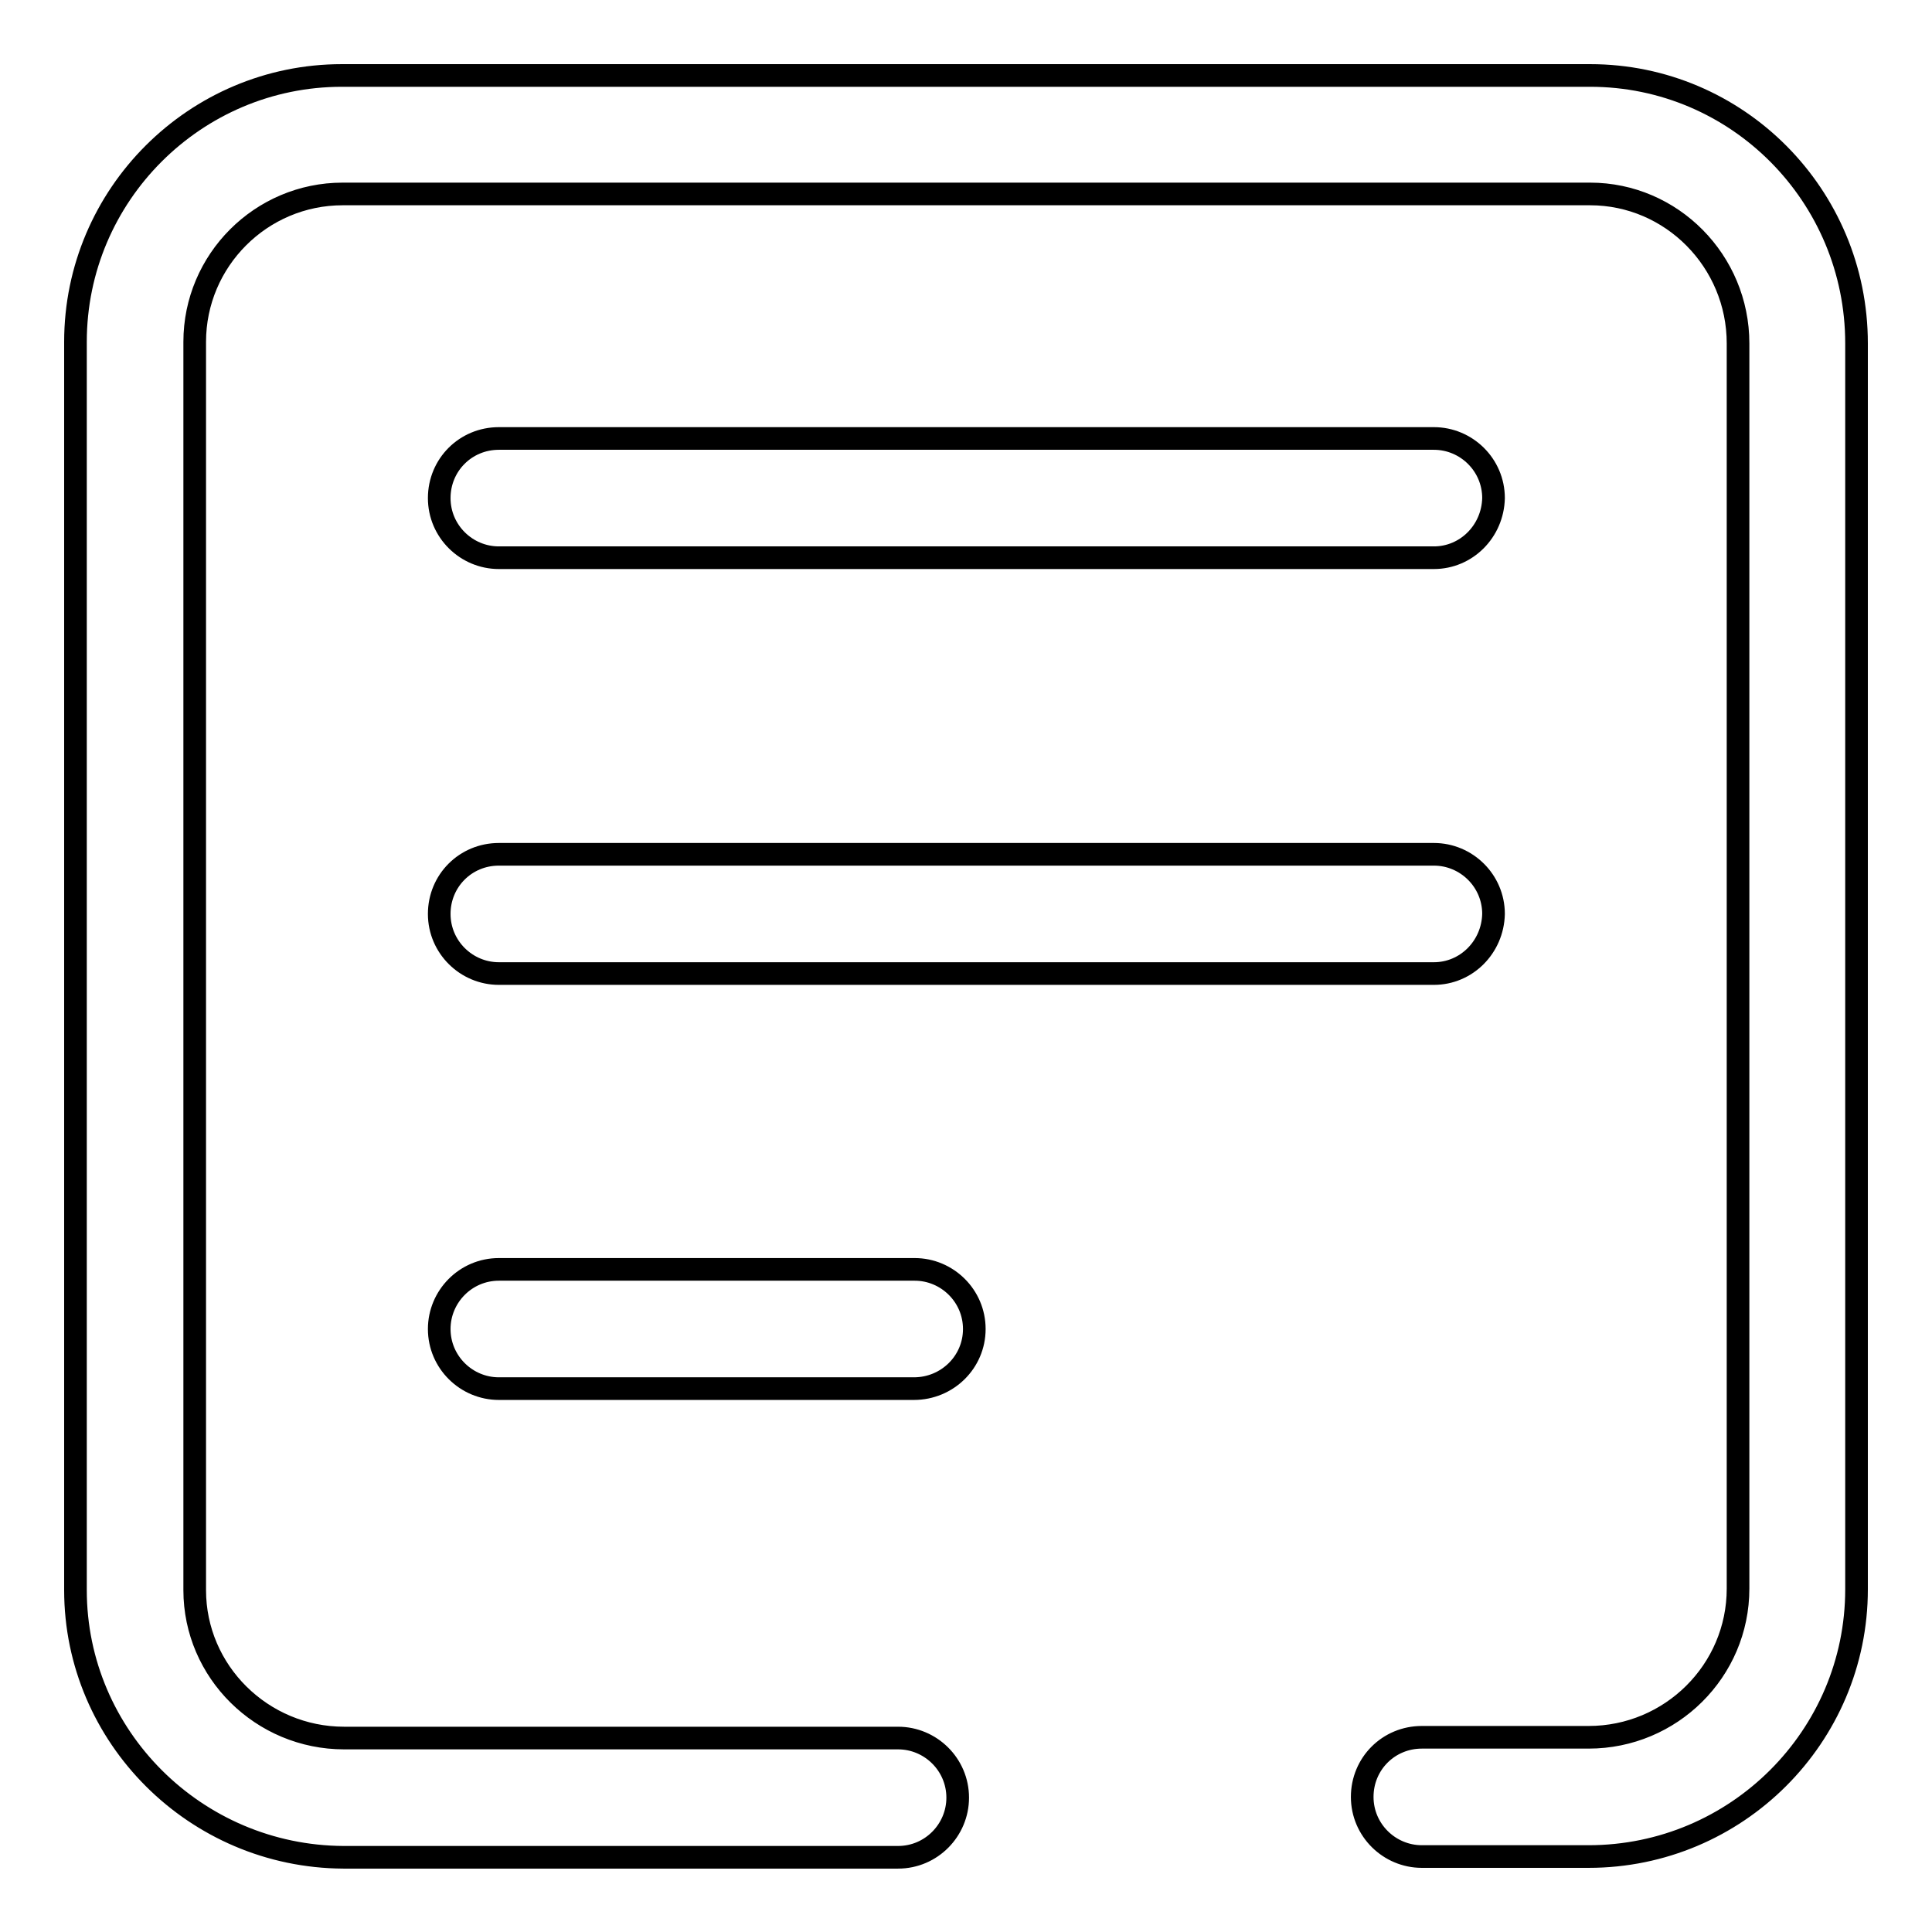
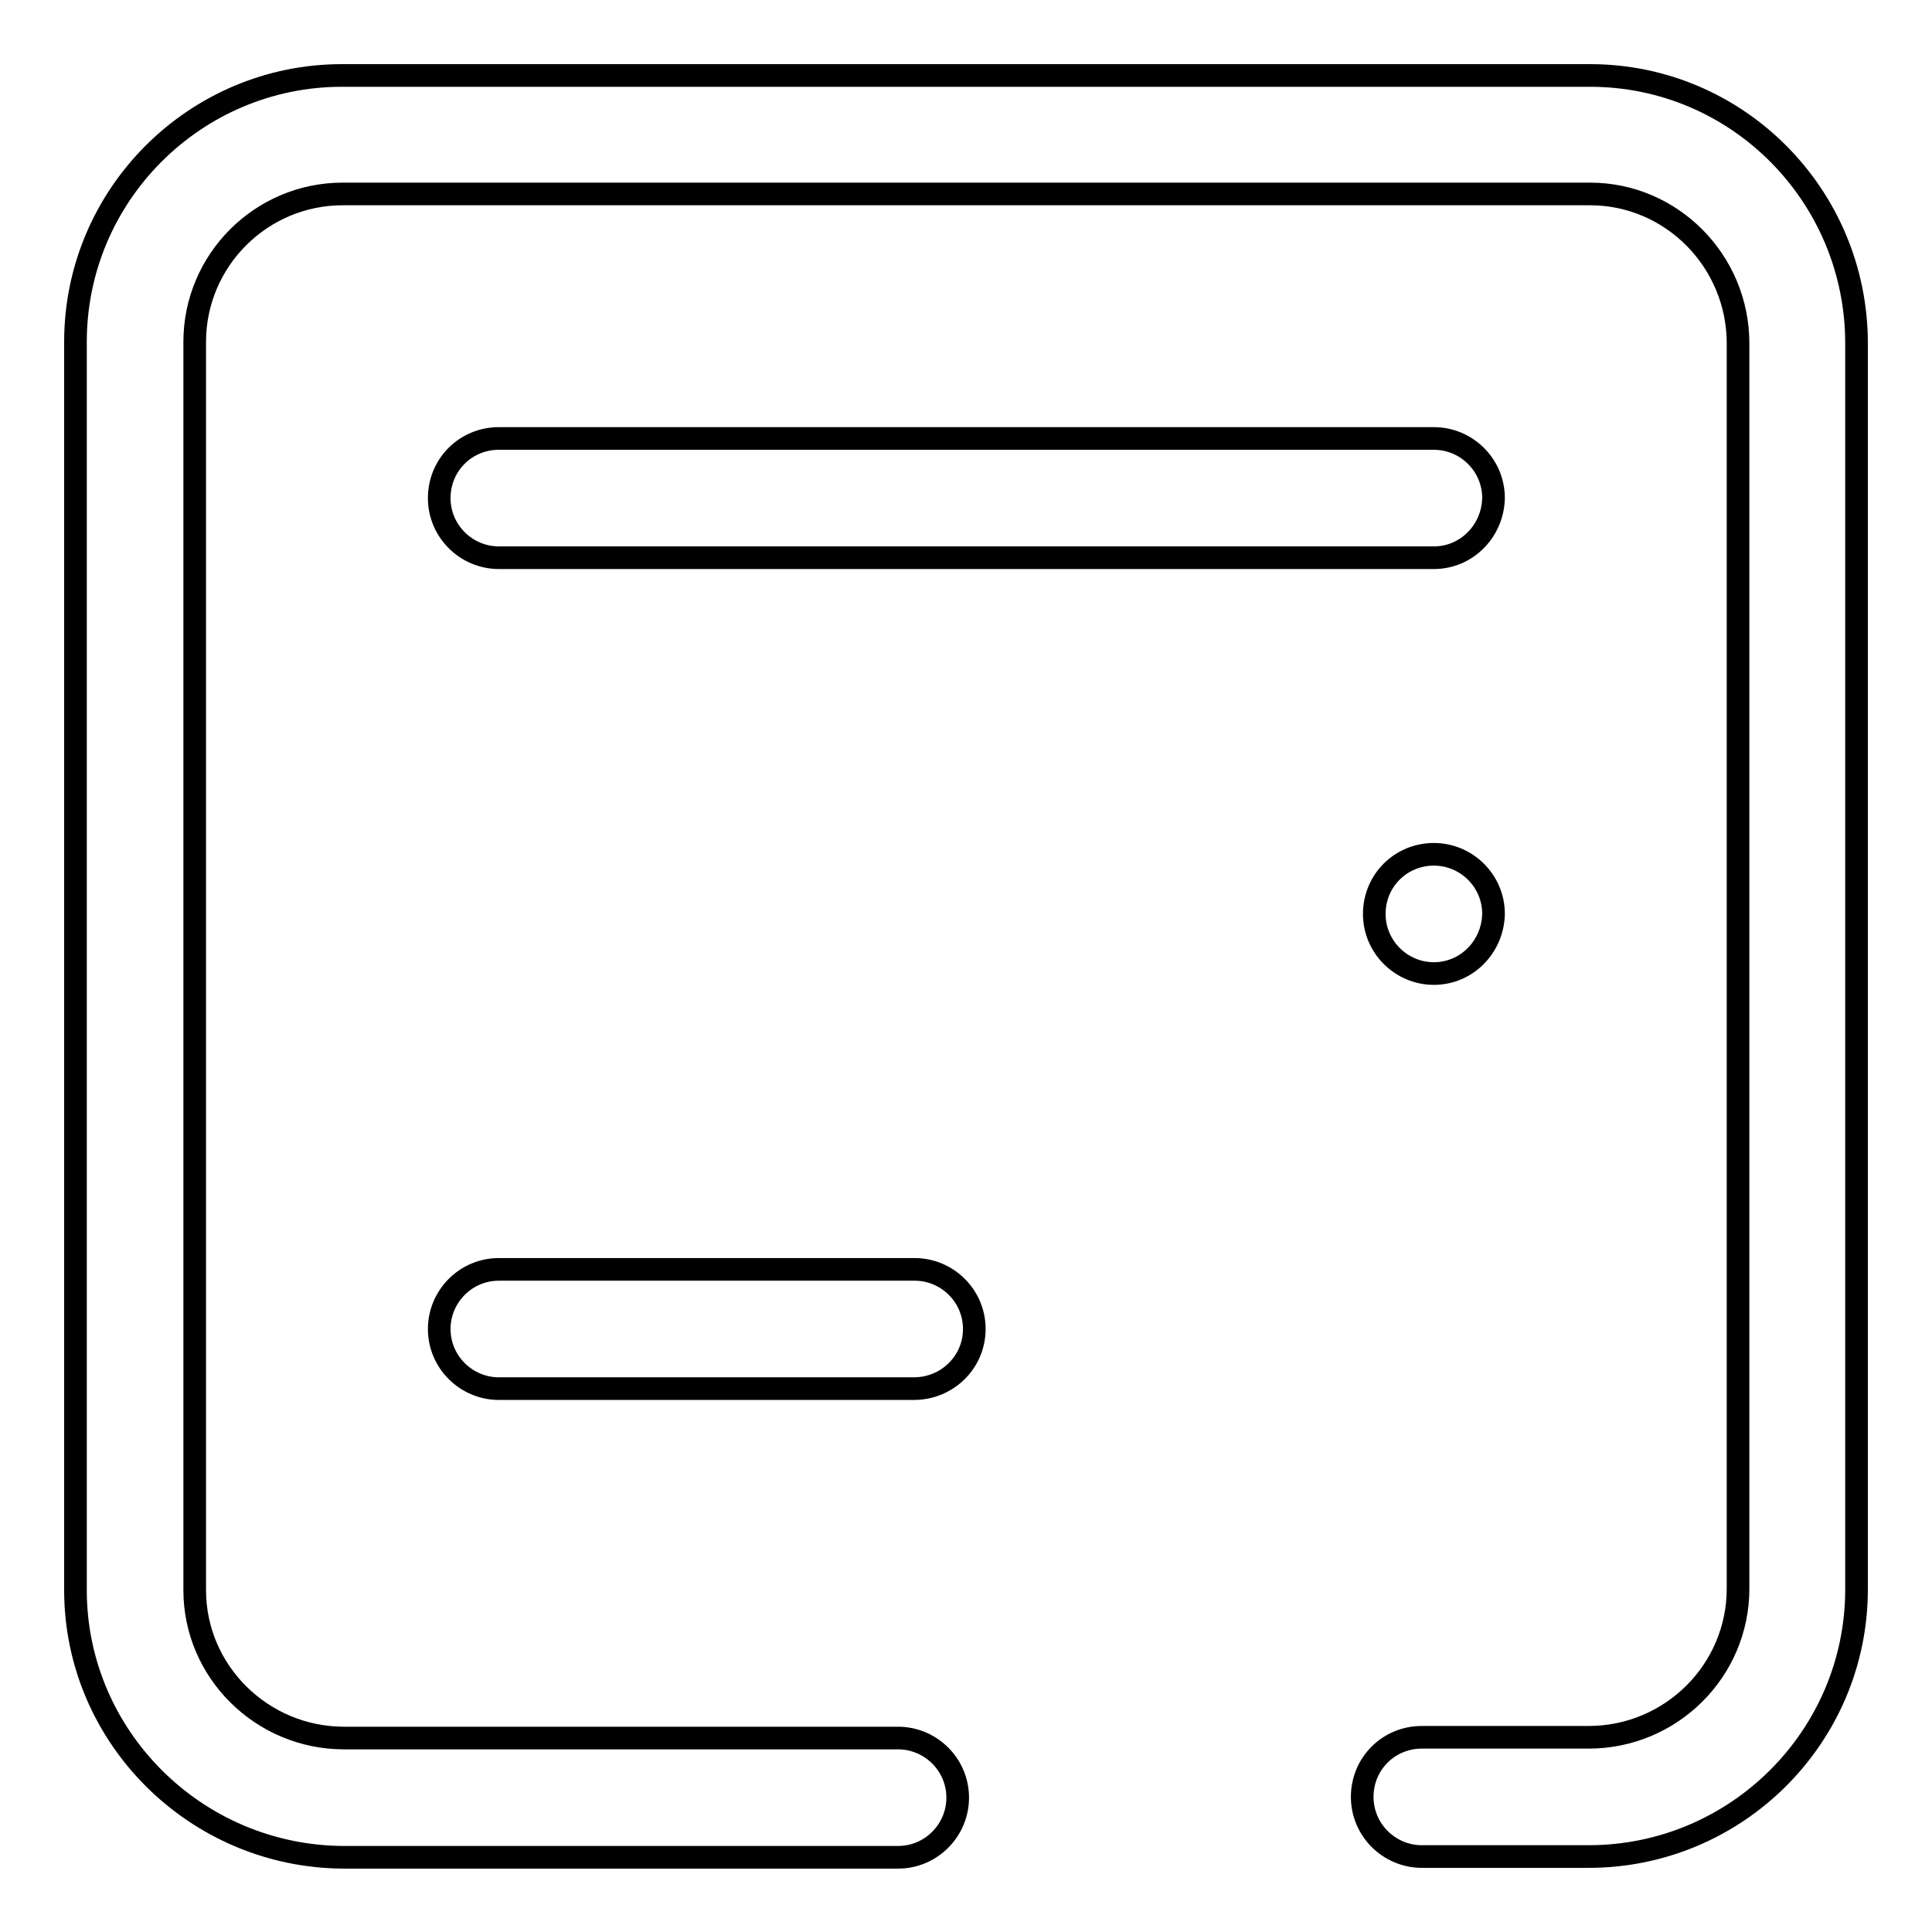
<svg xmlns="http://www.w3.org/2000/svg" version="1.1" x="0px" y="0px" viewBox="0 0 256 256" enable-background="new 0 0 256 256" xml:space="preserve">
  <g>
-     <path stroke-width="3" fill-opacity="0" stroke="#000000" d="M210.5,246h-22.1c-4.3,0-7.9-3.5-7.9-7.9c0-4.4,3.5-7.9,7.9-7.9h22.1c10.9,0,19.8-8.8,19.8-19.7V45.5 c0-10.9-8.8-19.8-19.6-19.8H45.4c-10.8,0-19.6,8.8-19.6,19.6v165.4c0,10.8,8.9,19.6,19.8,19.6h73.4c4.3,0,7.9,3.5,7.9,7.9 c0,4.3-3.5,7.9-7.9,7.9H45.5C25.9,246,10,230.1,10,210.7V45.3C10,25.8,25.9,10,45.3,10h165.4c19.5,0,35.3,15.9,35.3,35.5v165.1 C246,230.1,230.1,246,210.5,246L210.5,246z M190,73.9H66.1c-4.3,0-7.9-3.5-7.9-7.9c0-4.4,3.5-7.9,7.9-7.9H190 c4.3,0,7.9,3.5,7.9,7.9C197.8,70.4,194.3,73.9,190,73.9z M190,129H66.1c-4.3,0-7.9-3.5-7.9-7.9s3.5-7.9,7.9-7.9H190 c4.3,0,7.9,3.5,7.9,7.9C197.8,125.5,194.3,129,190,129z M121.1,184H66.1c-4.3,0-7.9-3.5-7.9-7.9c0-4.3,3.5-7.9,7.9-7.9h55.1 c4.3,0,7.9,3.5,7.9,7.9S125.5,184,121.1,184z" />
+     <path stroke-width="3" fill-opacity="0" stroke="#000000" d="M210.5,246h-22.1c-4.3,0-7.9-3.5-7.9-7.9c0-4.4,3.5-7.9,7.9-7.9h22.1c10.9,0,19.8-8.8,19.8-19.7V45.5 c0-10.9-8.8-19.8-19.6-19.8H45.4c-10.8,0-19.6,8.8-19.6,19.6v165.4c0,10.8,8.9,19.6,19.8,19.6h73.4c4.3,0,7.9,3.5,7.9,7.9 c0,4.3-3.5,7.9-7.9,7.9H45.5C25.9,246,10,230.1,10,210.7V45.3C10,25.8,25.9,10,45.3,10h165.4c19.5,0,35.3,15.9,35.3,35.5v165.1 C246,230.1,230.1,246,210.5,246L210.5,246z M190,73.9H66.1c-4.3,0-7.9-3.5-7.9-7.9c0-4.4,3.5-7.9,7.9-7.9H190 c4.3,0,7.9,3.5,7.9,7.9C197.8,70.4,194.3,73.9,190,73.9z M190,129c-4.3,0-7.9-3.5-7.9-7.9s3.5-7.9,7.9-7.9H190 c4.3,0,7.9,3.5,7.9,7.9C197.8,125.5,194.3,129,190,129z M121.1,184H66.1c-4.3,0-7.9-3.5-7.9-7.9c0-4.3,3.5-7.9,7.9-7.9h55.1 c4.3,0,7.9,3.5,7.9,7.9S125.5,184,121.1,184z" />
  </g>
</svg>